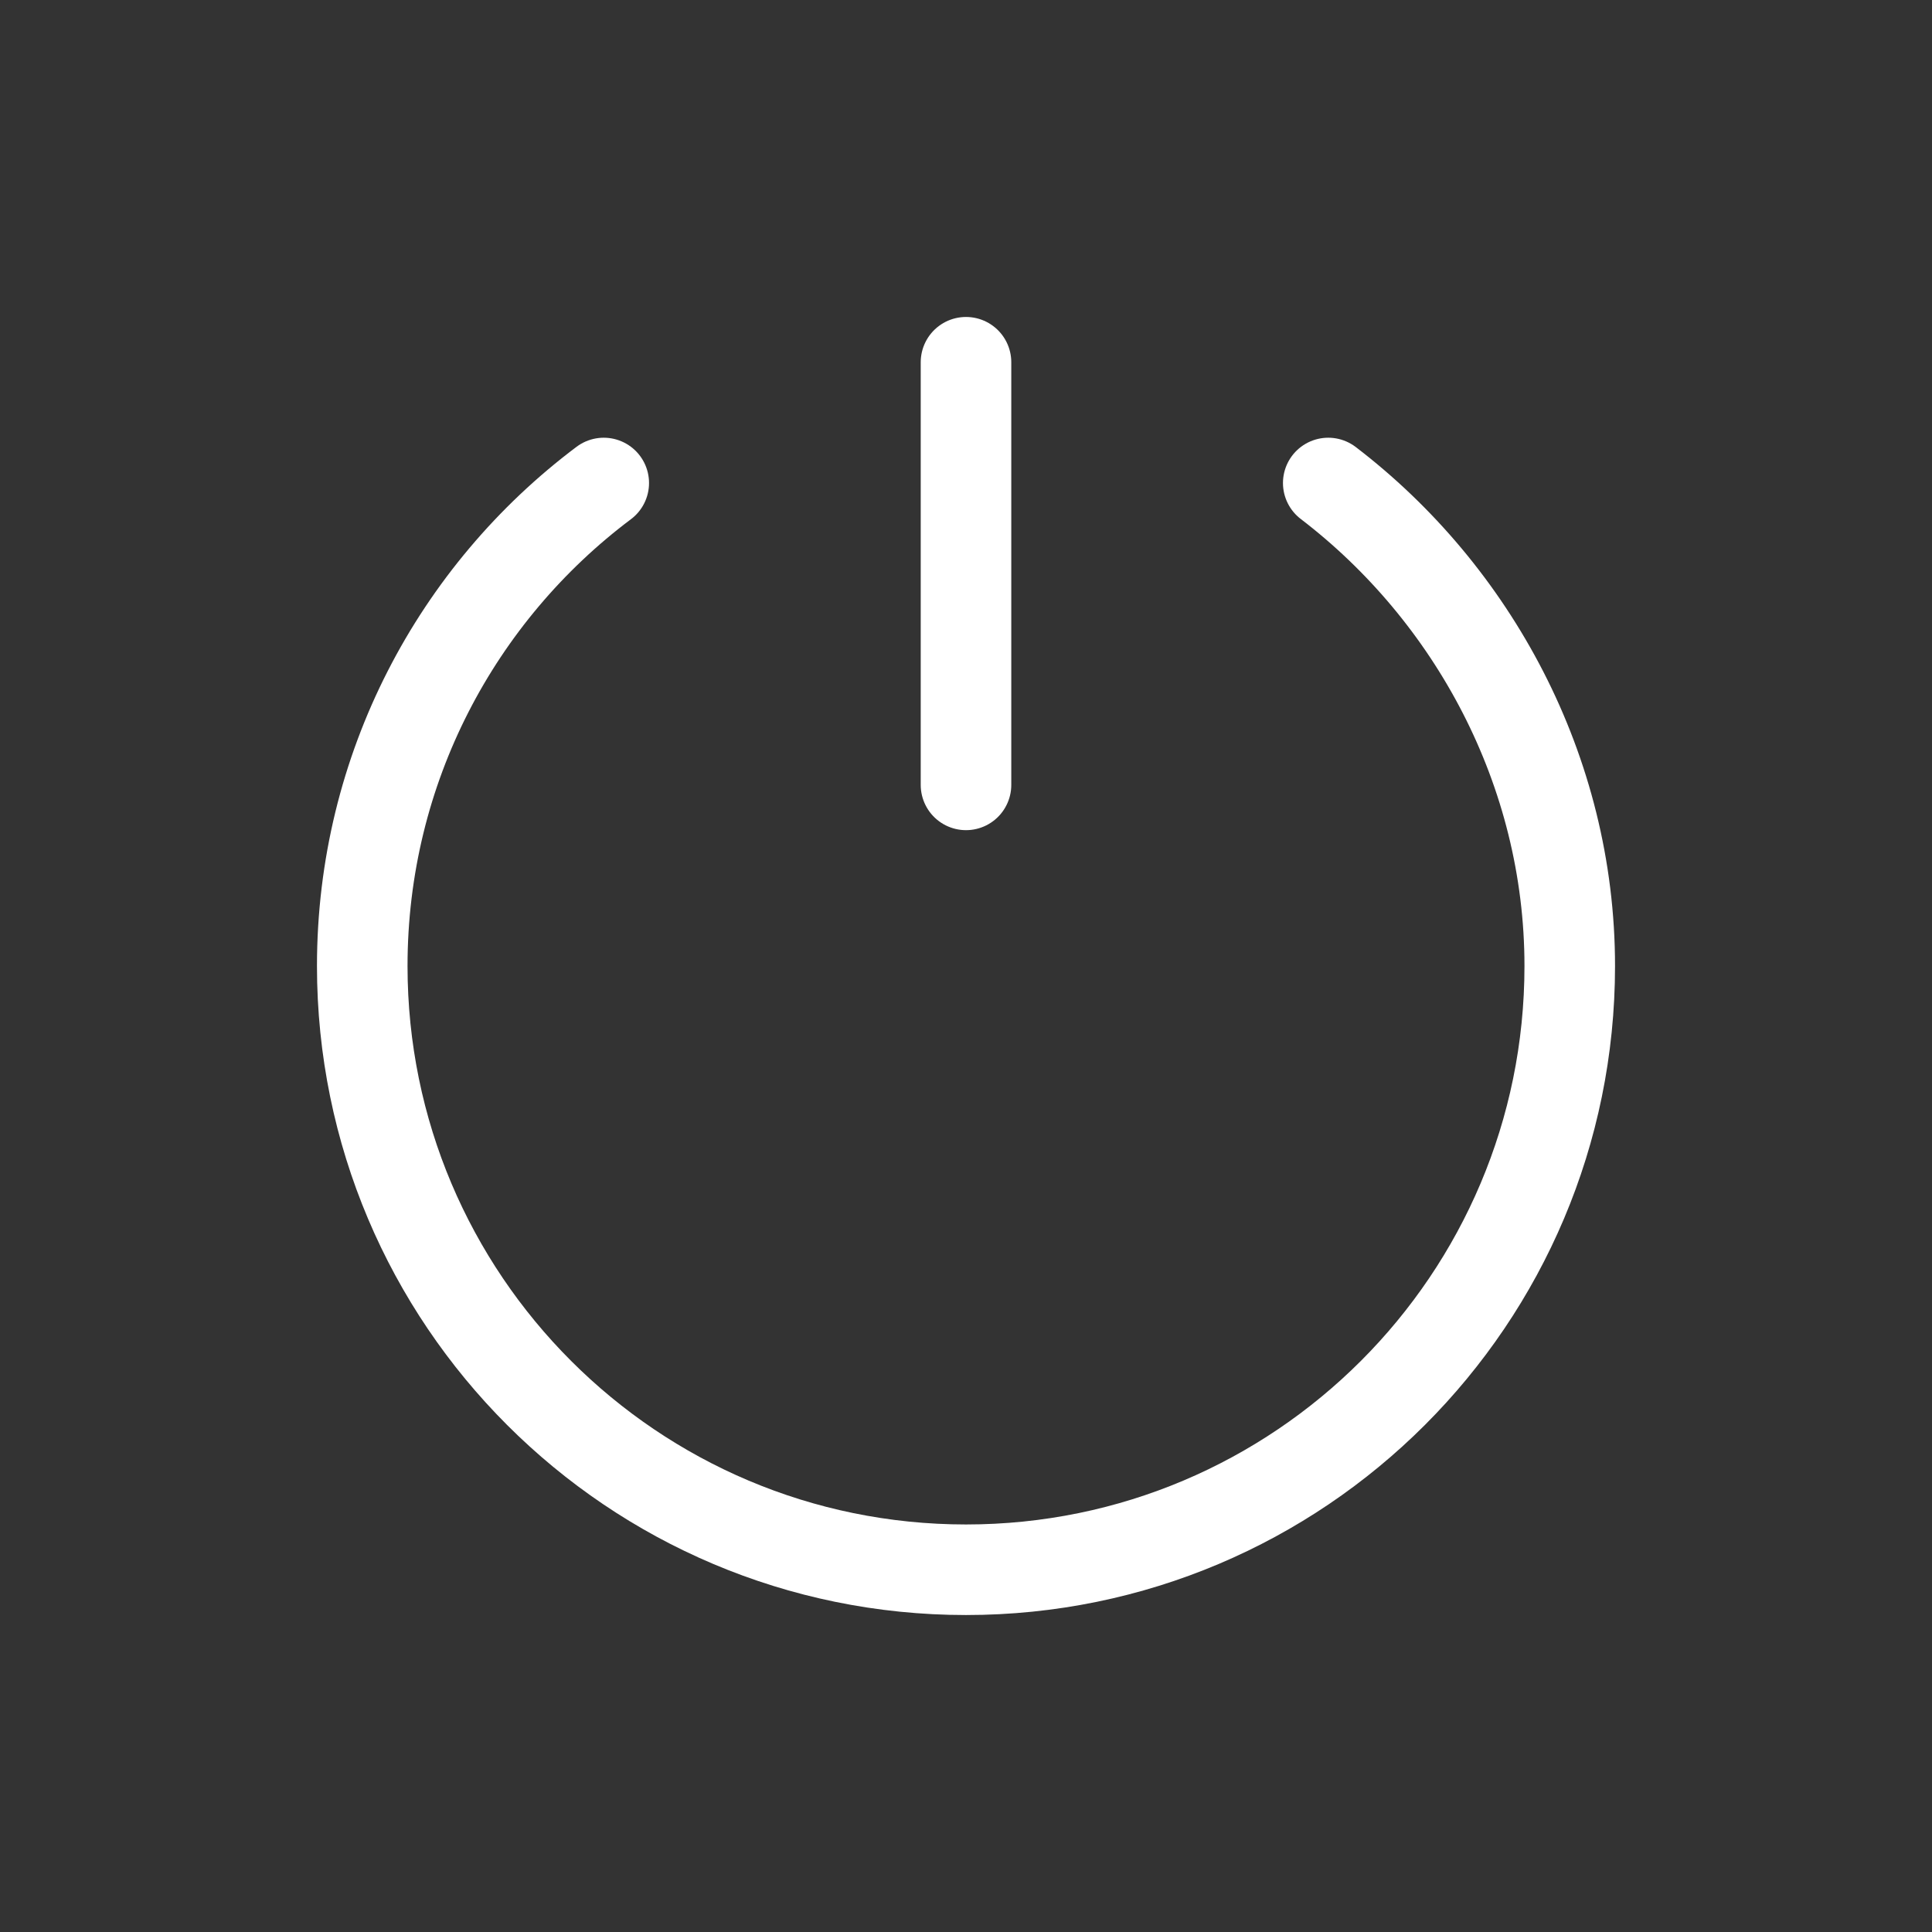
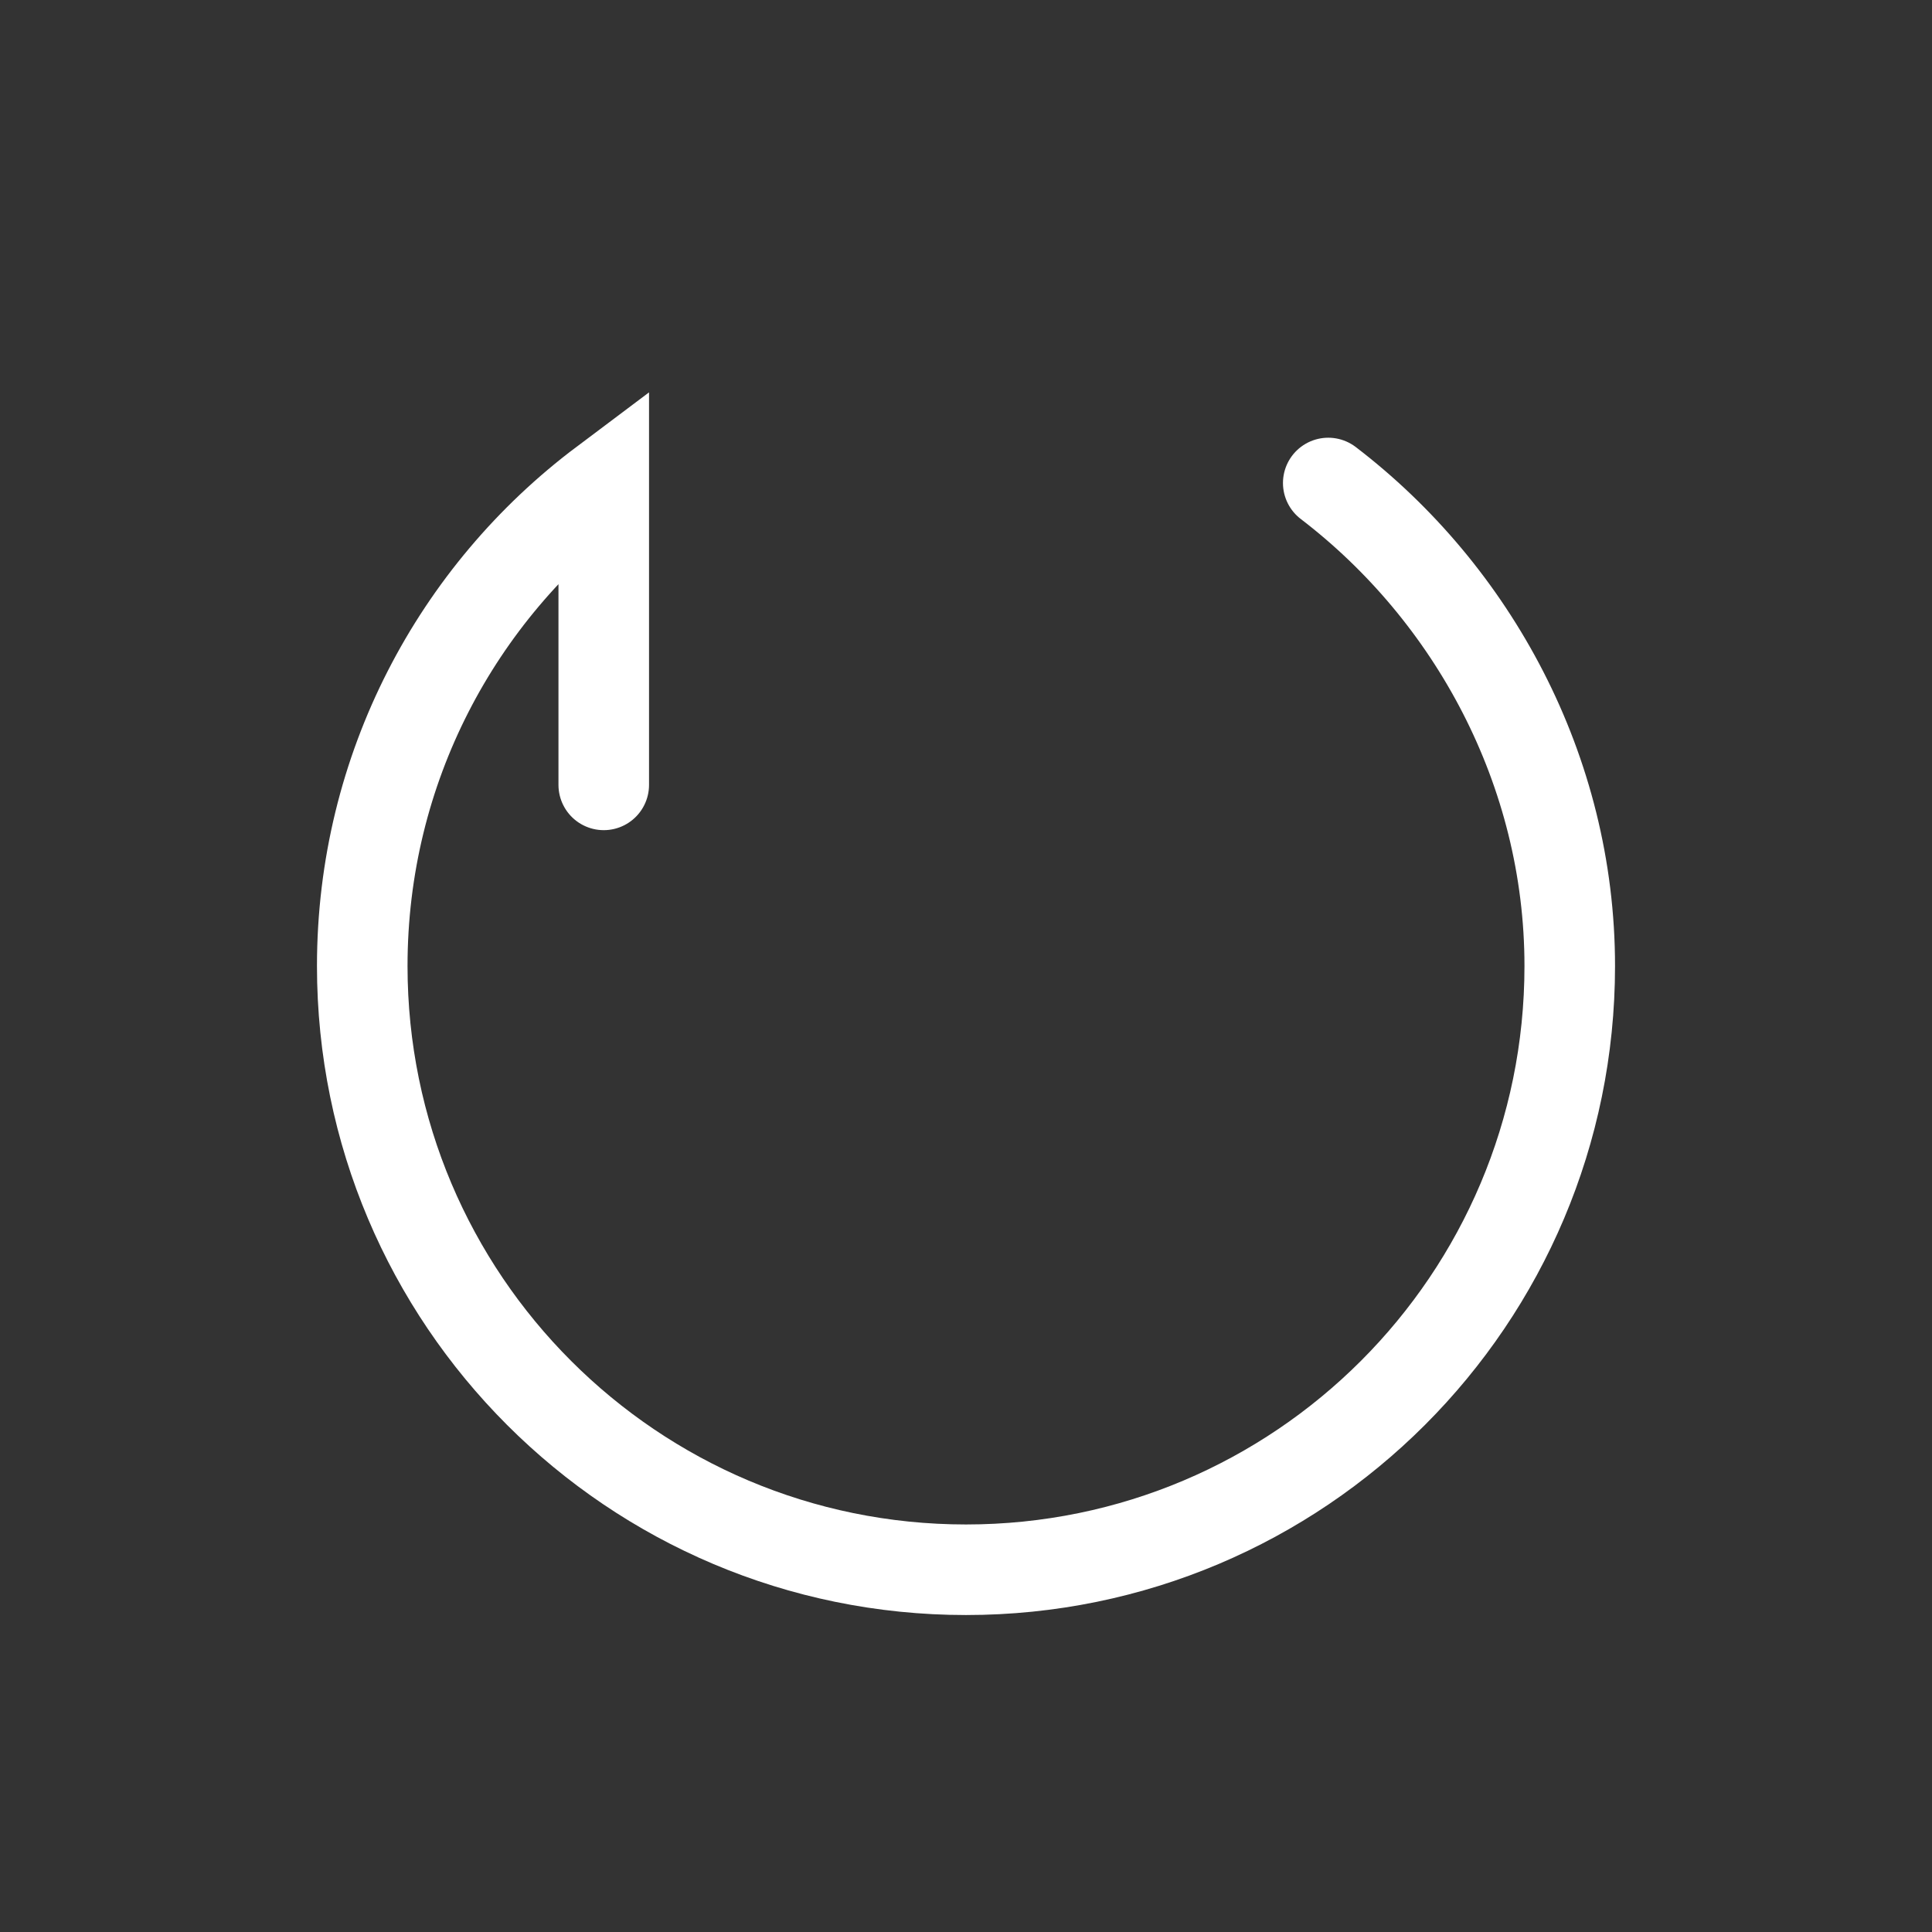
<svg xmlns="http://www.w3.org/2000/svg" width="32" height="32" viewBox="0 0 32 32" fill="none">
  <rect x="0" y="0" width="32" height="32" fill="#333333" stroke="none" />
-   <path d="M22 8C24.39 9.827 26 12.759 26 16C26 21.523 21.523 26 16 26C10.477 26 6 21.523 6 16C6 12.729 7.571 9.824 10 8M16 6V13" stroke="white" stroke-width="1.5" stroke-linecap="round" />
+   <path d="M22 8C24.39 9.827 26 12.759 26 16C26 21.523 21.523 26 16 26C10.477 26 6 21.523 6 16C6 12.729 7.571 9.824 10 8V13" stroke="white" stroke-width="1.5" stroke-linecap="round" />
</svg>